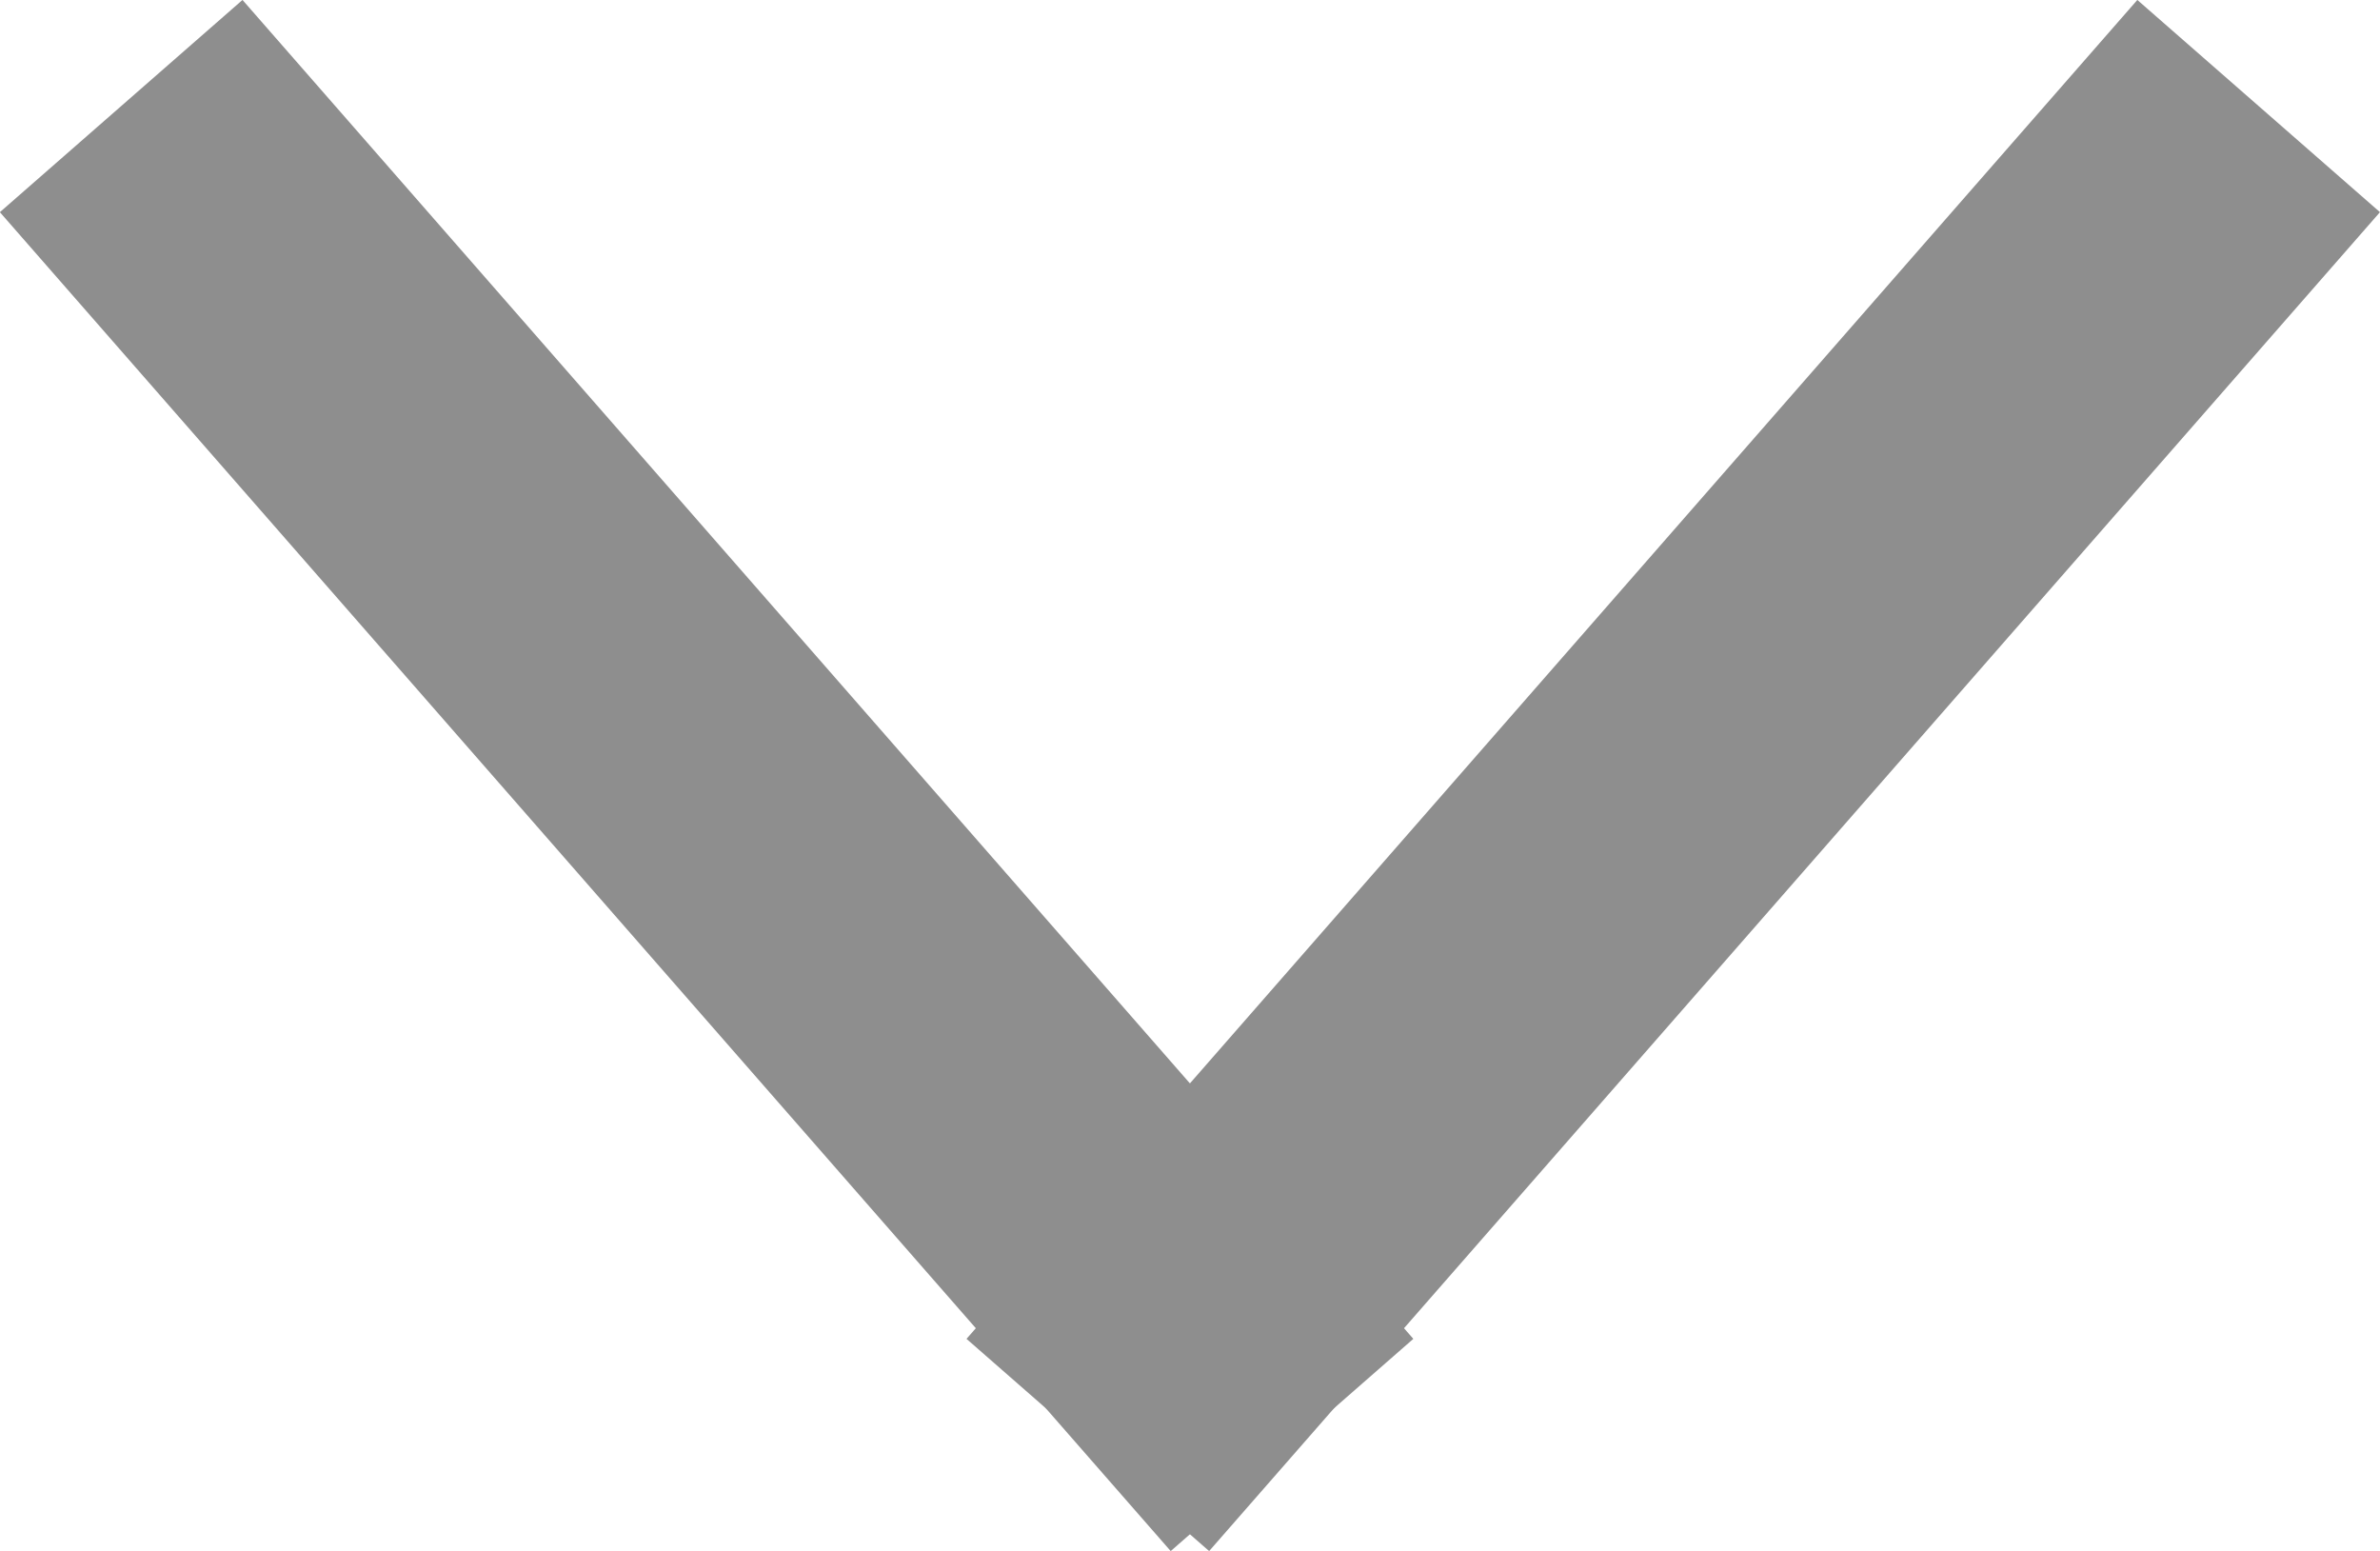
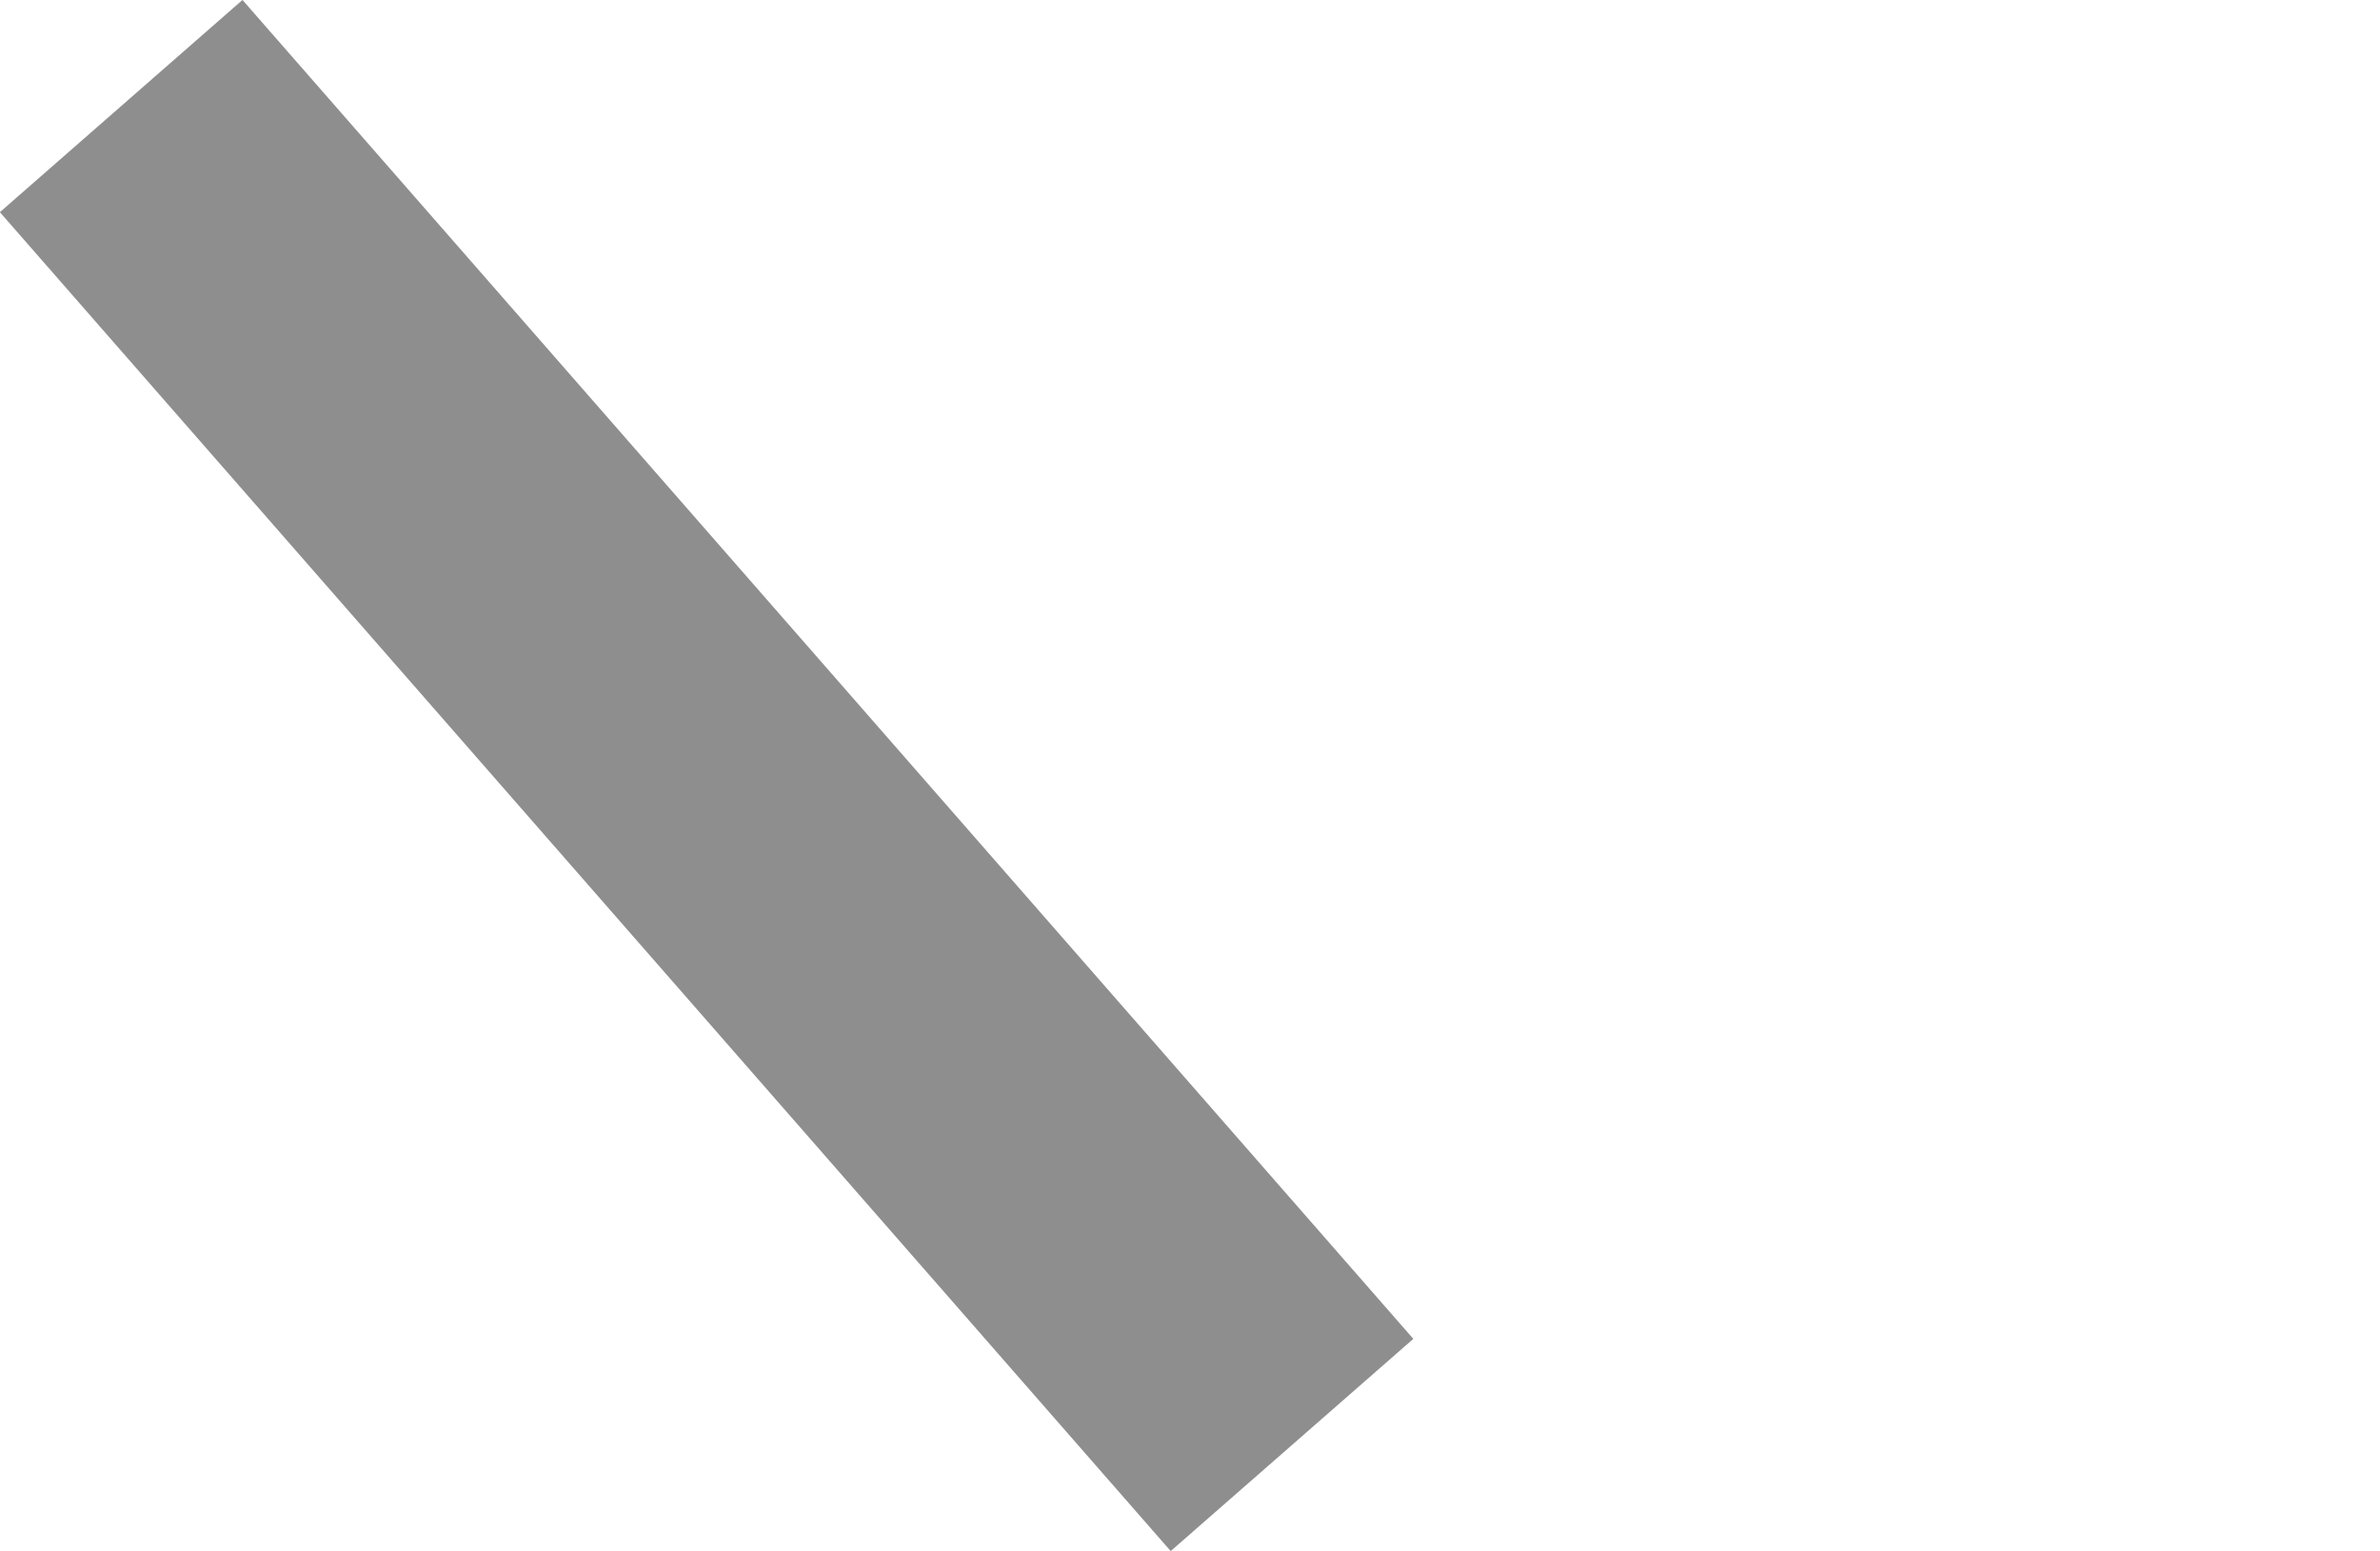
<svg xmlns="http://www.w3.org/2000/svg" width="14.768" height="9.623" viewBox="0 0 14.768 9.623">
  <g id="그룹_12943" data-name="그룹 12943" transform="translate(-1130.029 -720.842)">
    <line id="선_142" data-name="선 142" x2="7.265" y2="8.307" transform="translate(1130.781 721.5)" fill="none" stroke="#8e8e8e" stroke-width="2" />
-     <line id="선_143" data-name="선 143" x1="7.265" y2="8.307" transform="translate(1136.779 721.5)" fill="none" stroke="#8e8e8e" stroke-width="2" />
  </g>
</svg>